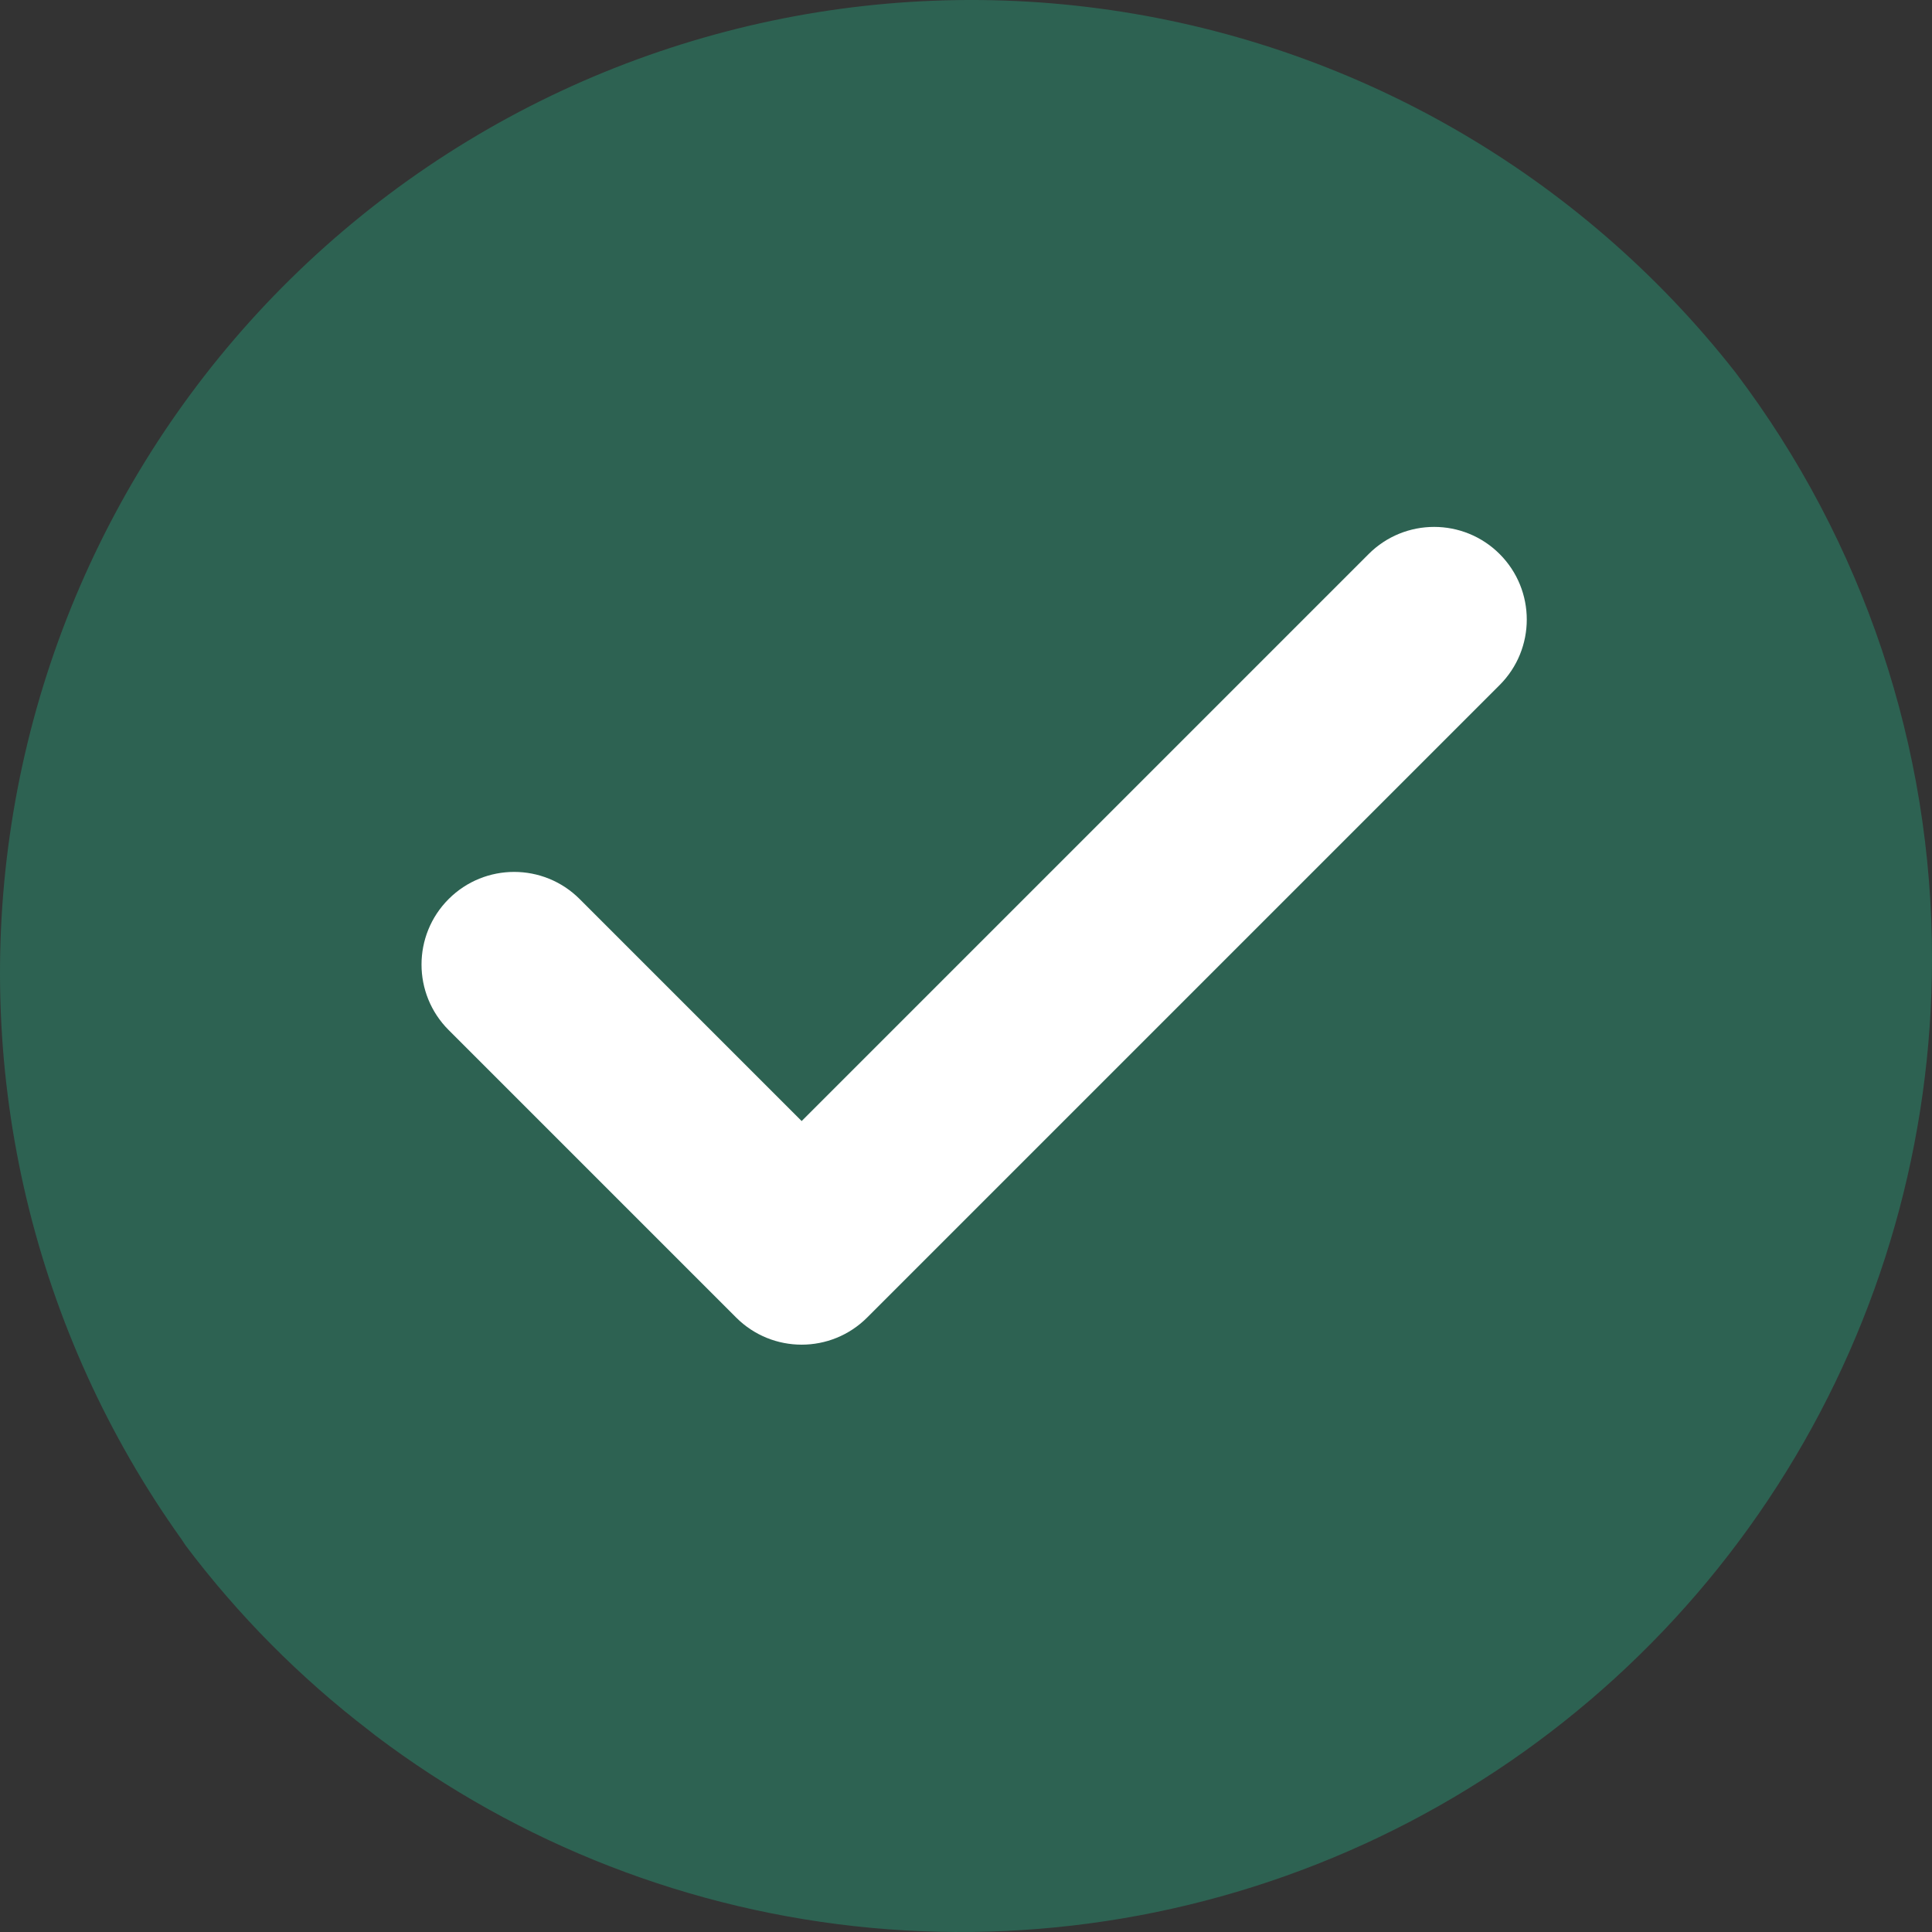
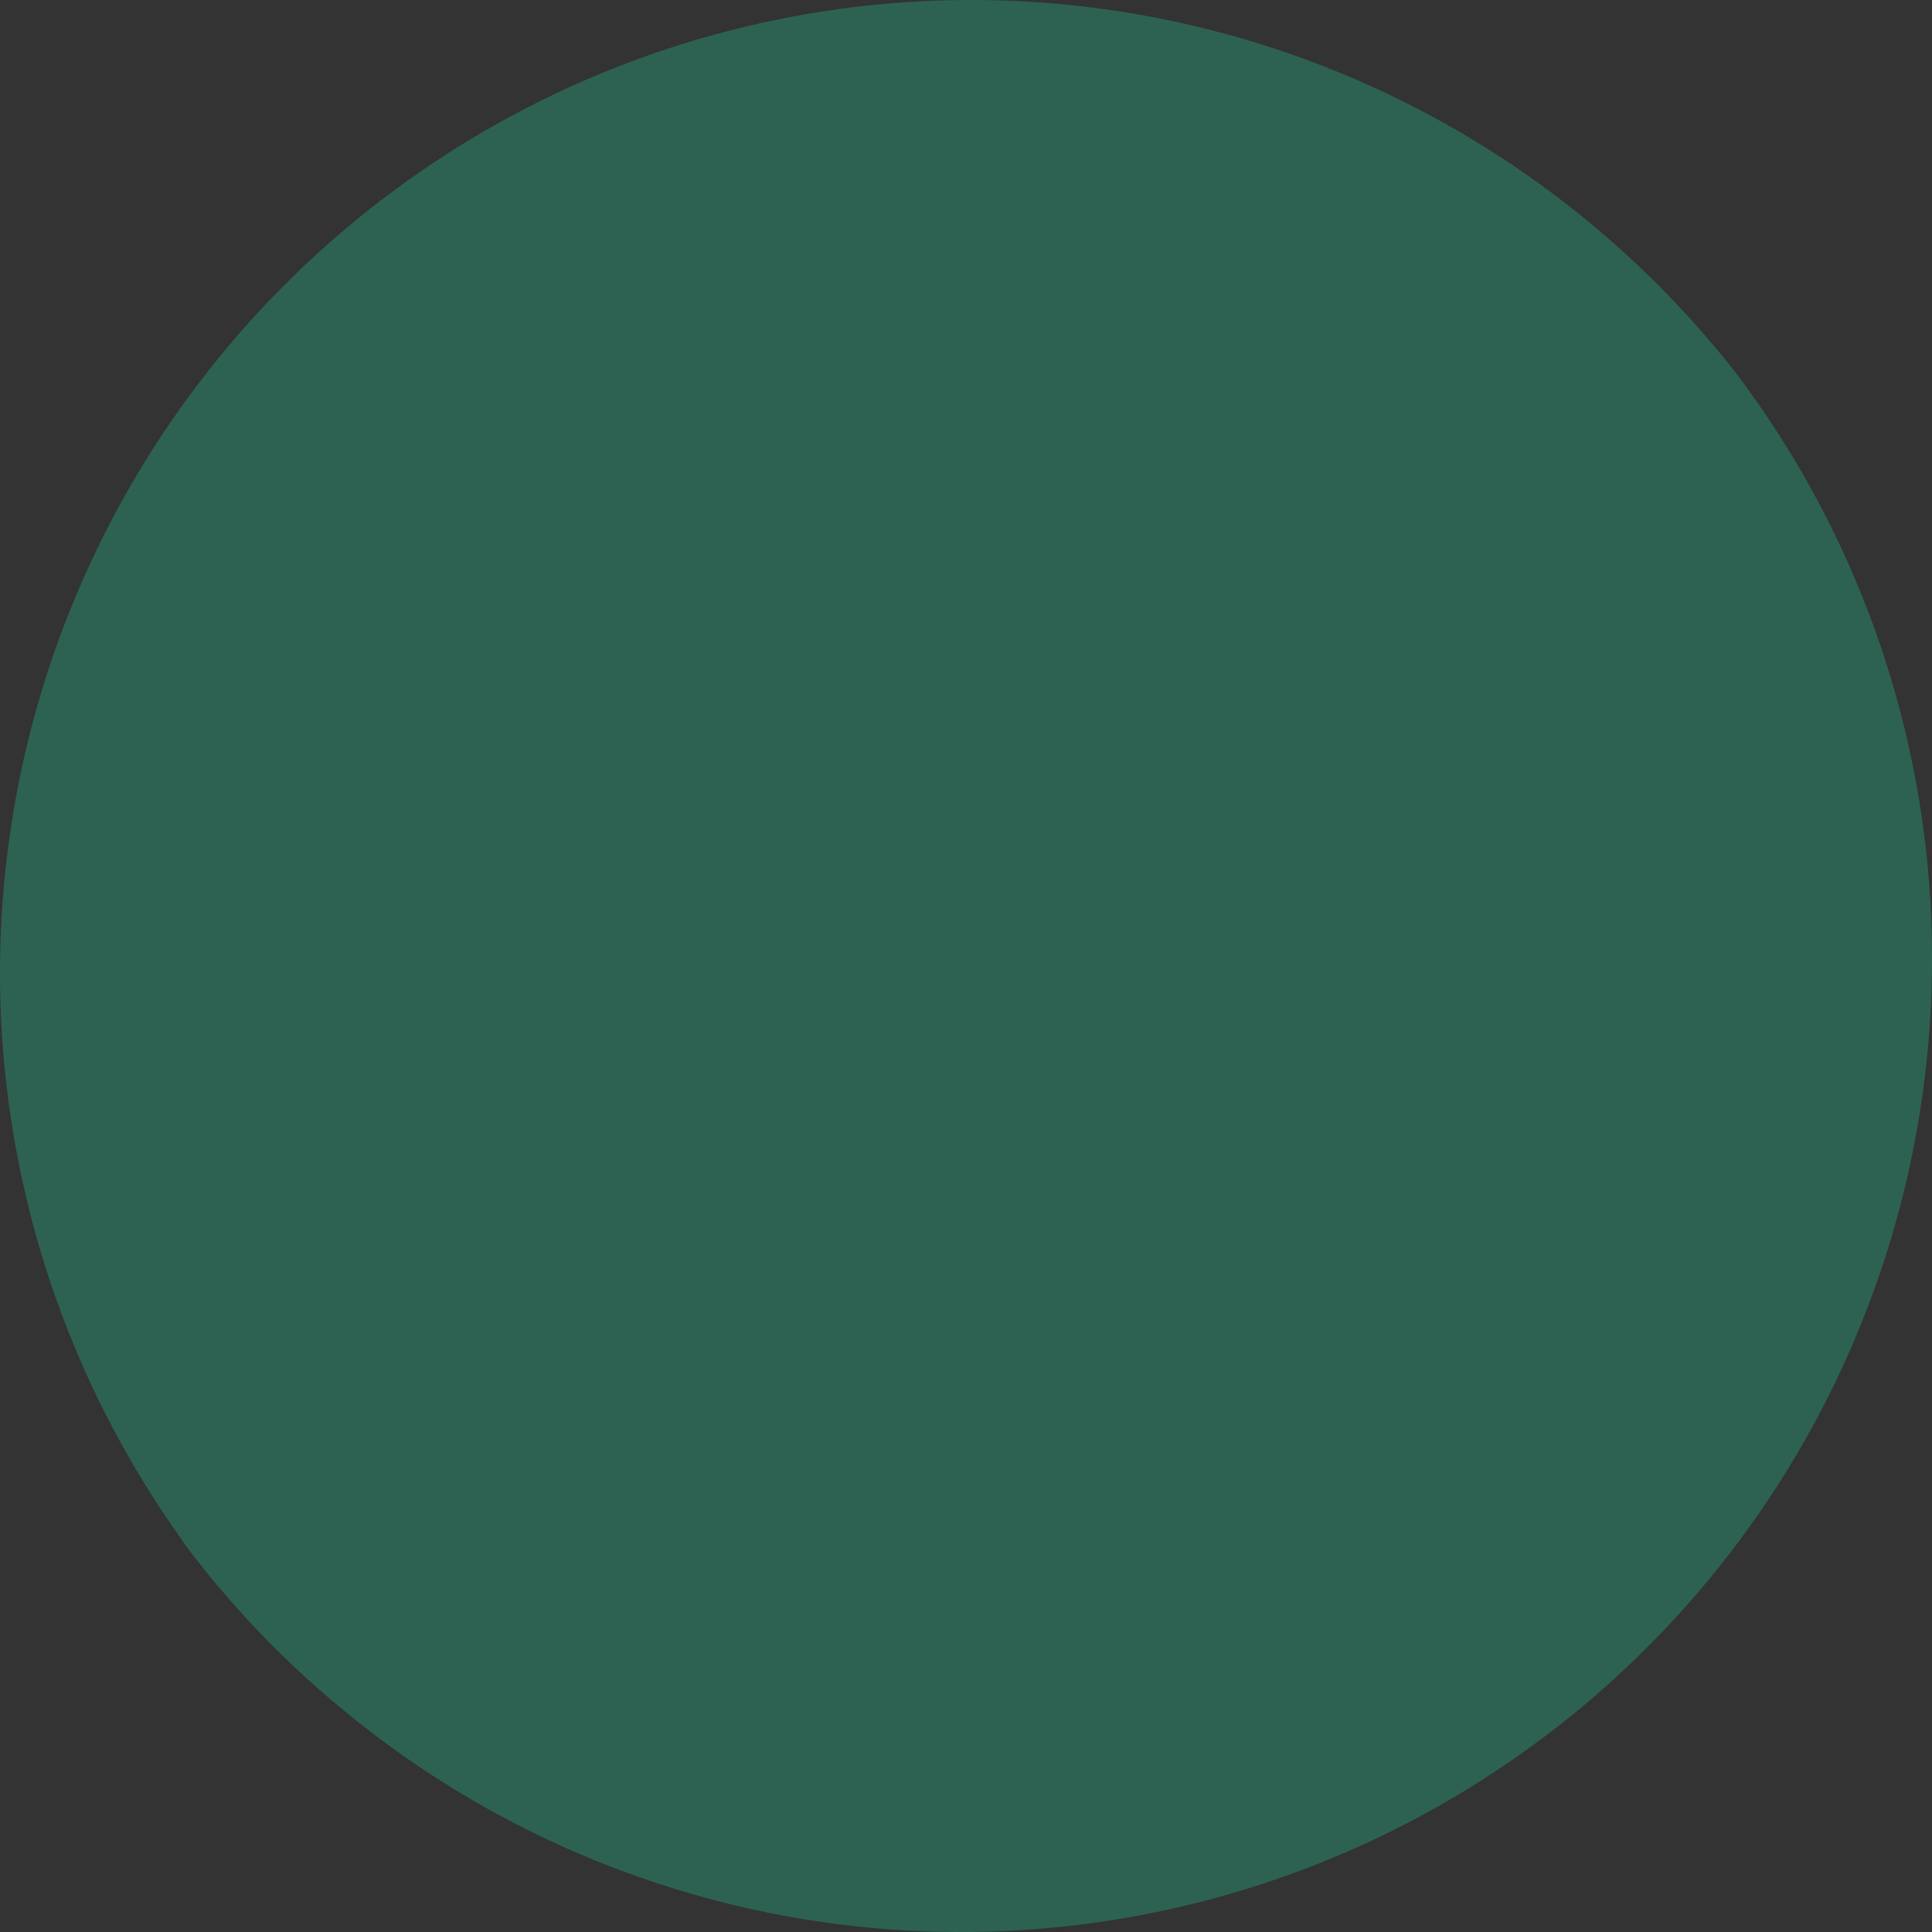
<svg xmlns="http://www.w3.org/2000/svg" width="300" height="300" viewBox="0 0 300 300" fill="none">
  <rect x="0" y="0" width="300" height="300" fill="#333333" stroke="none" />
  <path d="M300 148.953C299.994 177.05 292.167 204.589 277.397 228.475C262.627 252.361 241.501 271.648 216.391 284.169C191.282 296.69 163.184 301.949 135.255 299.355C107.326 296.76 80.672 286.415 58.289 269.483L57.289 268.694C46.551 260.464 36.98 250.812 28.836 240.001L28.155 238.977C5.216 206.855 -4.254 167.011 1.774 127.98C7.802 88.949 28.849 53.834 60.407 30.157C91.964 6.48 131.523 -3.876 170.61 1.307C209.697 6.489 245.204 26.799 269.525 57.885C289.353 84.085 300.058 116.075 300 148.953V148.953Z" fill="#2D6252" />
-   <path fill-rule="evenodd" clip-rule="evenodd" d="M229.007 89.888C232.494 93.375 232.494 99.028 229.007 102.515L130.793 200.729C127.306 204.216 121.652 204.216 118.166 200.729L73.523 156.086C70.036 152.6 70.036 146.946 73.523 143.459C77.01 139.973 82.663 139.973 86.15 143.459L124.479 181.789L216.38 89.888C219.867 86.401 225.52 86.401 229.007 89.888Z" fill="white" />
-   <path fill-rule="evenodd" clip-rule="evenodd" d="M212.523 86.031C218.14 80.414 227.247 80.414 232.864 86.031C238.481 91.648 238.481 100.755 232.864 106.372L134.65 204.586C129.033 210.203 119.926 210.203 114.309 204.586L69.666 159.943C64.049 154.326 64.049 145.219 69.666 139.603C75.283 133.986 84.39 133.986 90.007 139.603L124.479 174.075L212.523 86.031ZM225.15 93.745C223.793 92.388 221.594 92.388 220.237 93.745L128.336 185.646C126.206 187.776 122.752 187.776 120.622 185.646L82.293 147.316C80.936 145.96 78.736 145.96 77.38 147.316C76.023 148.673 76.023 150.873 77.38 152.229L122.023 196.872C123.379 198.229 125.579 198.229 126.936 196.872L225.15 98.658C226.507 97.301 226.507 95.102 225.15 93.745Z" fill="white" />
</svg>